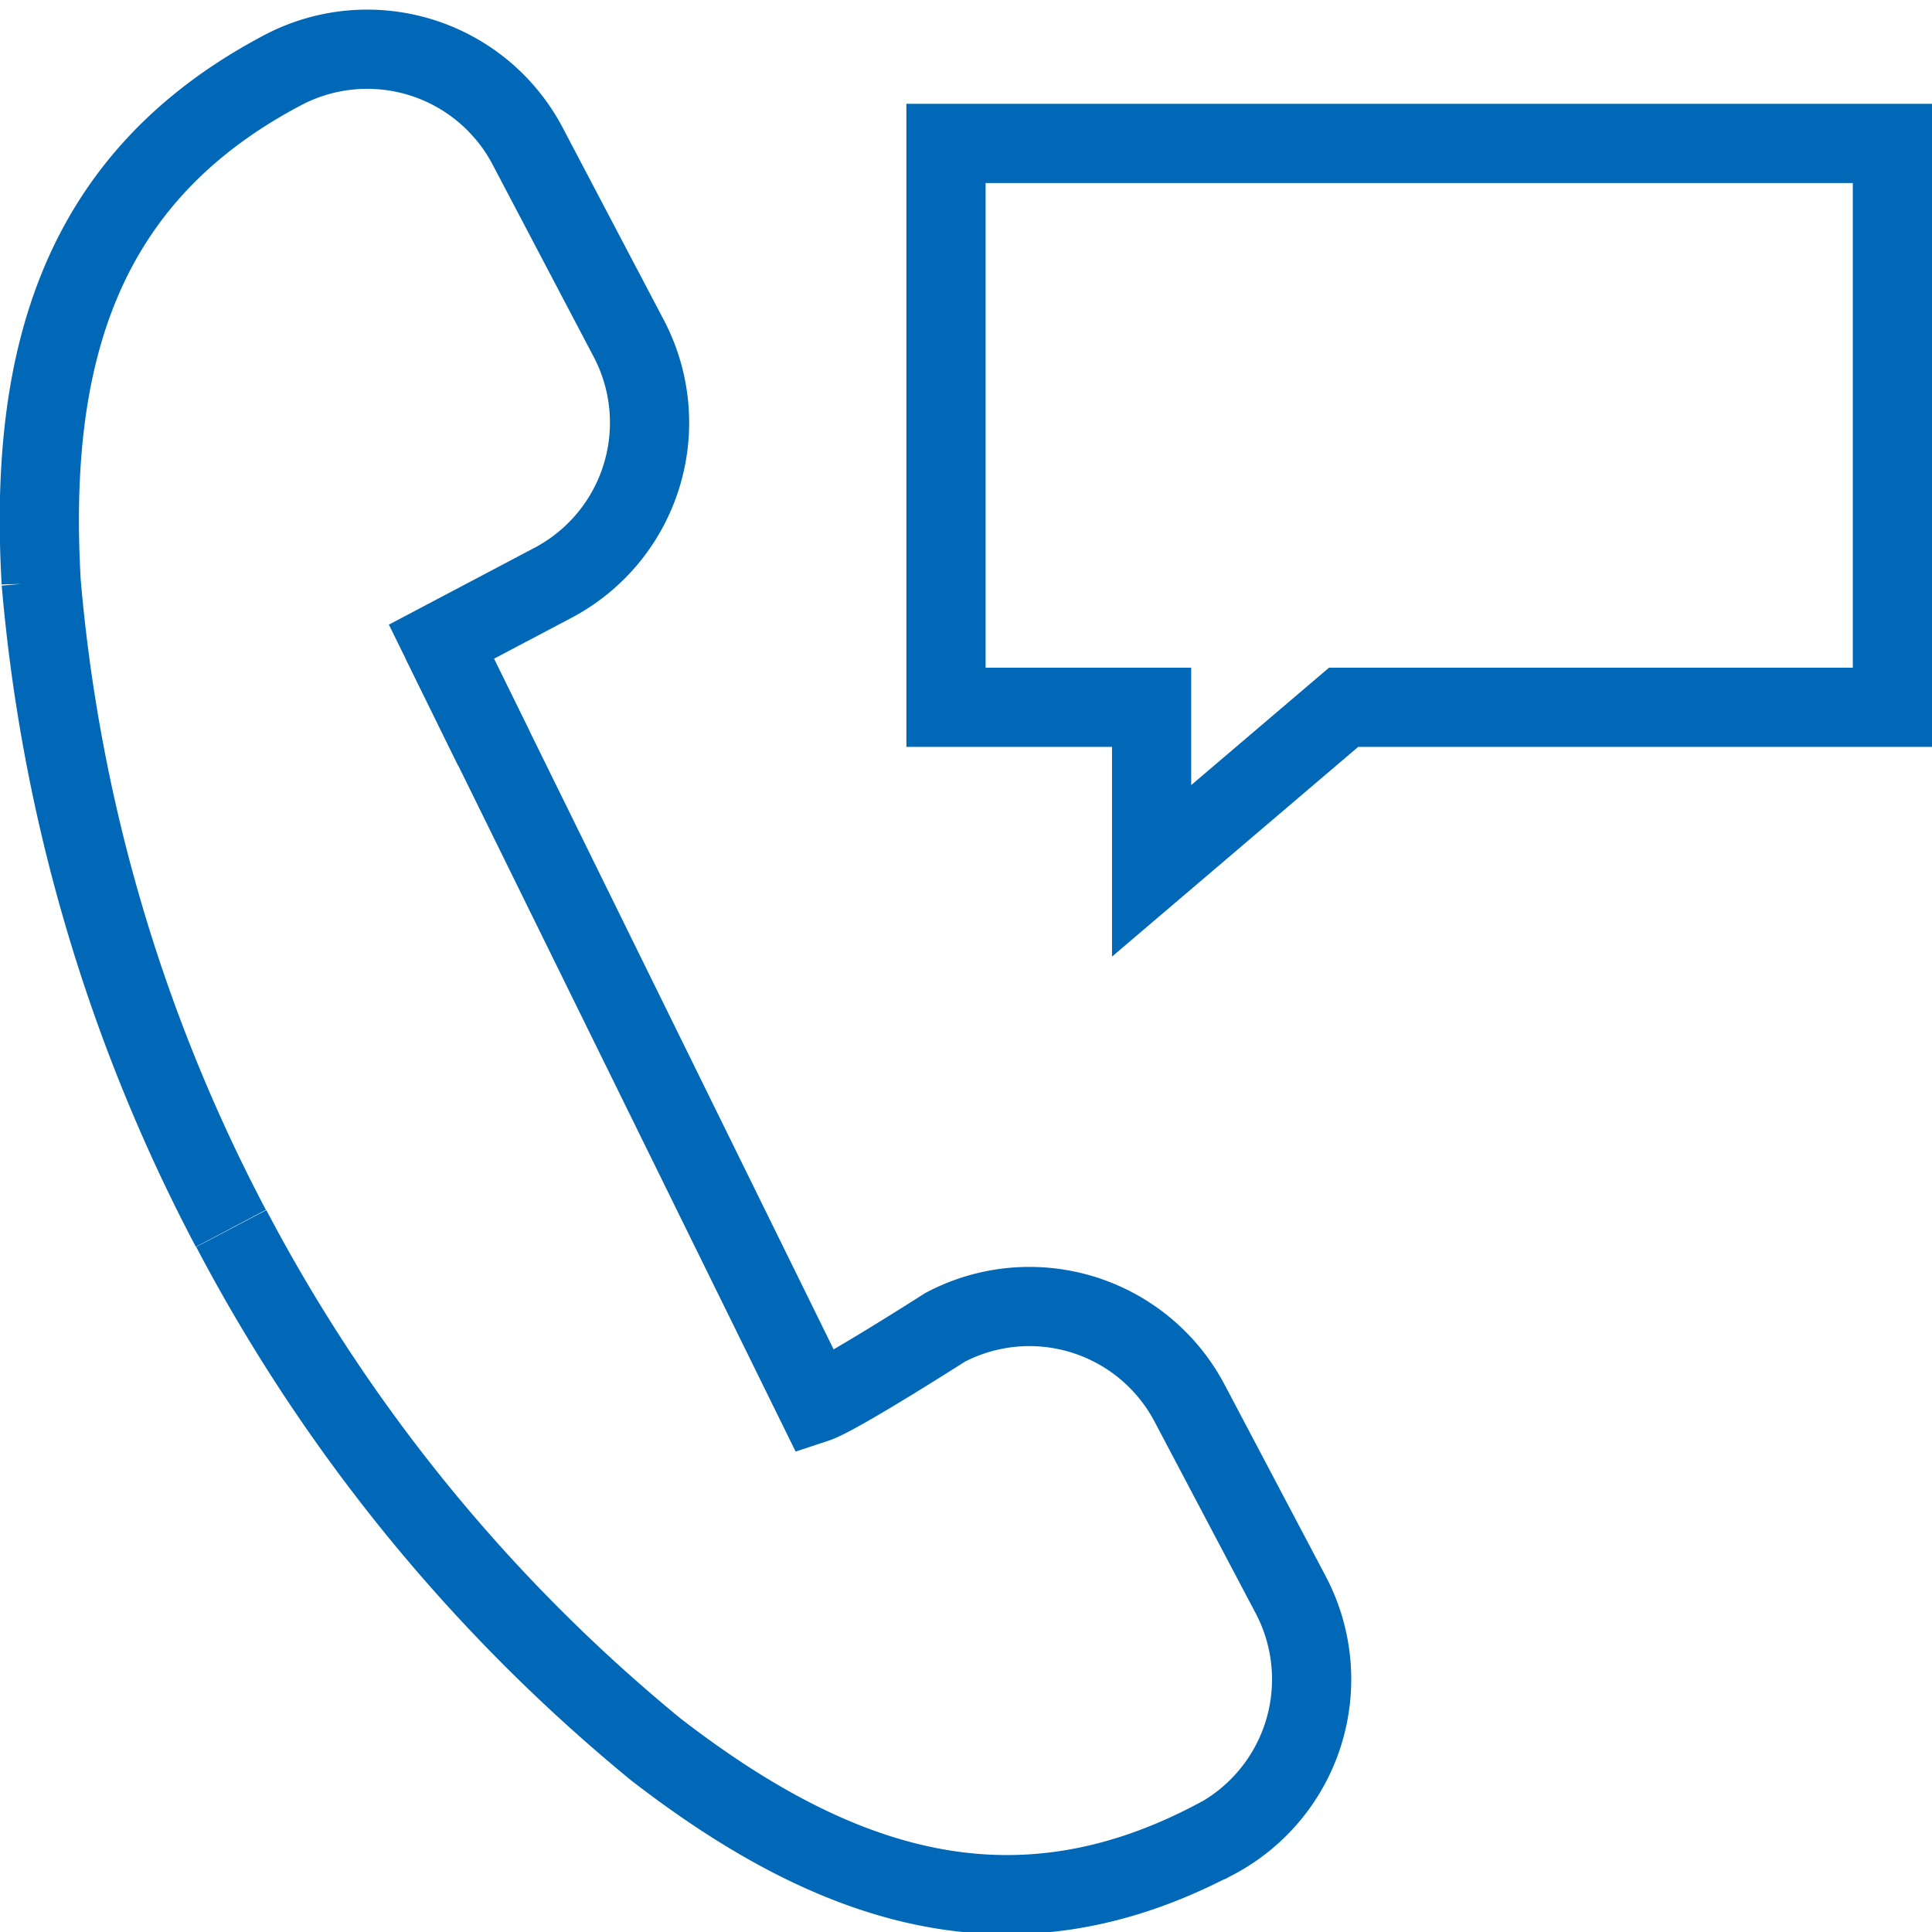
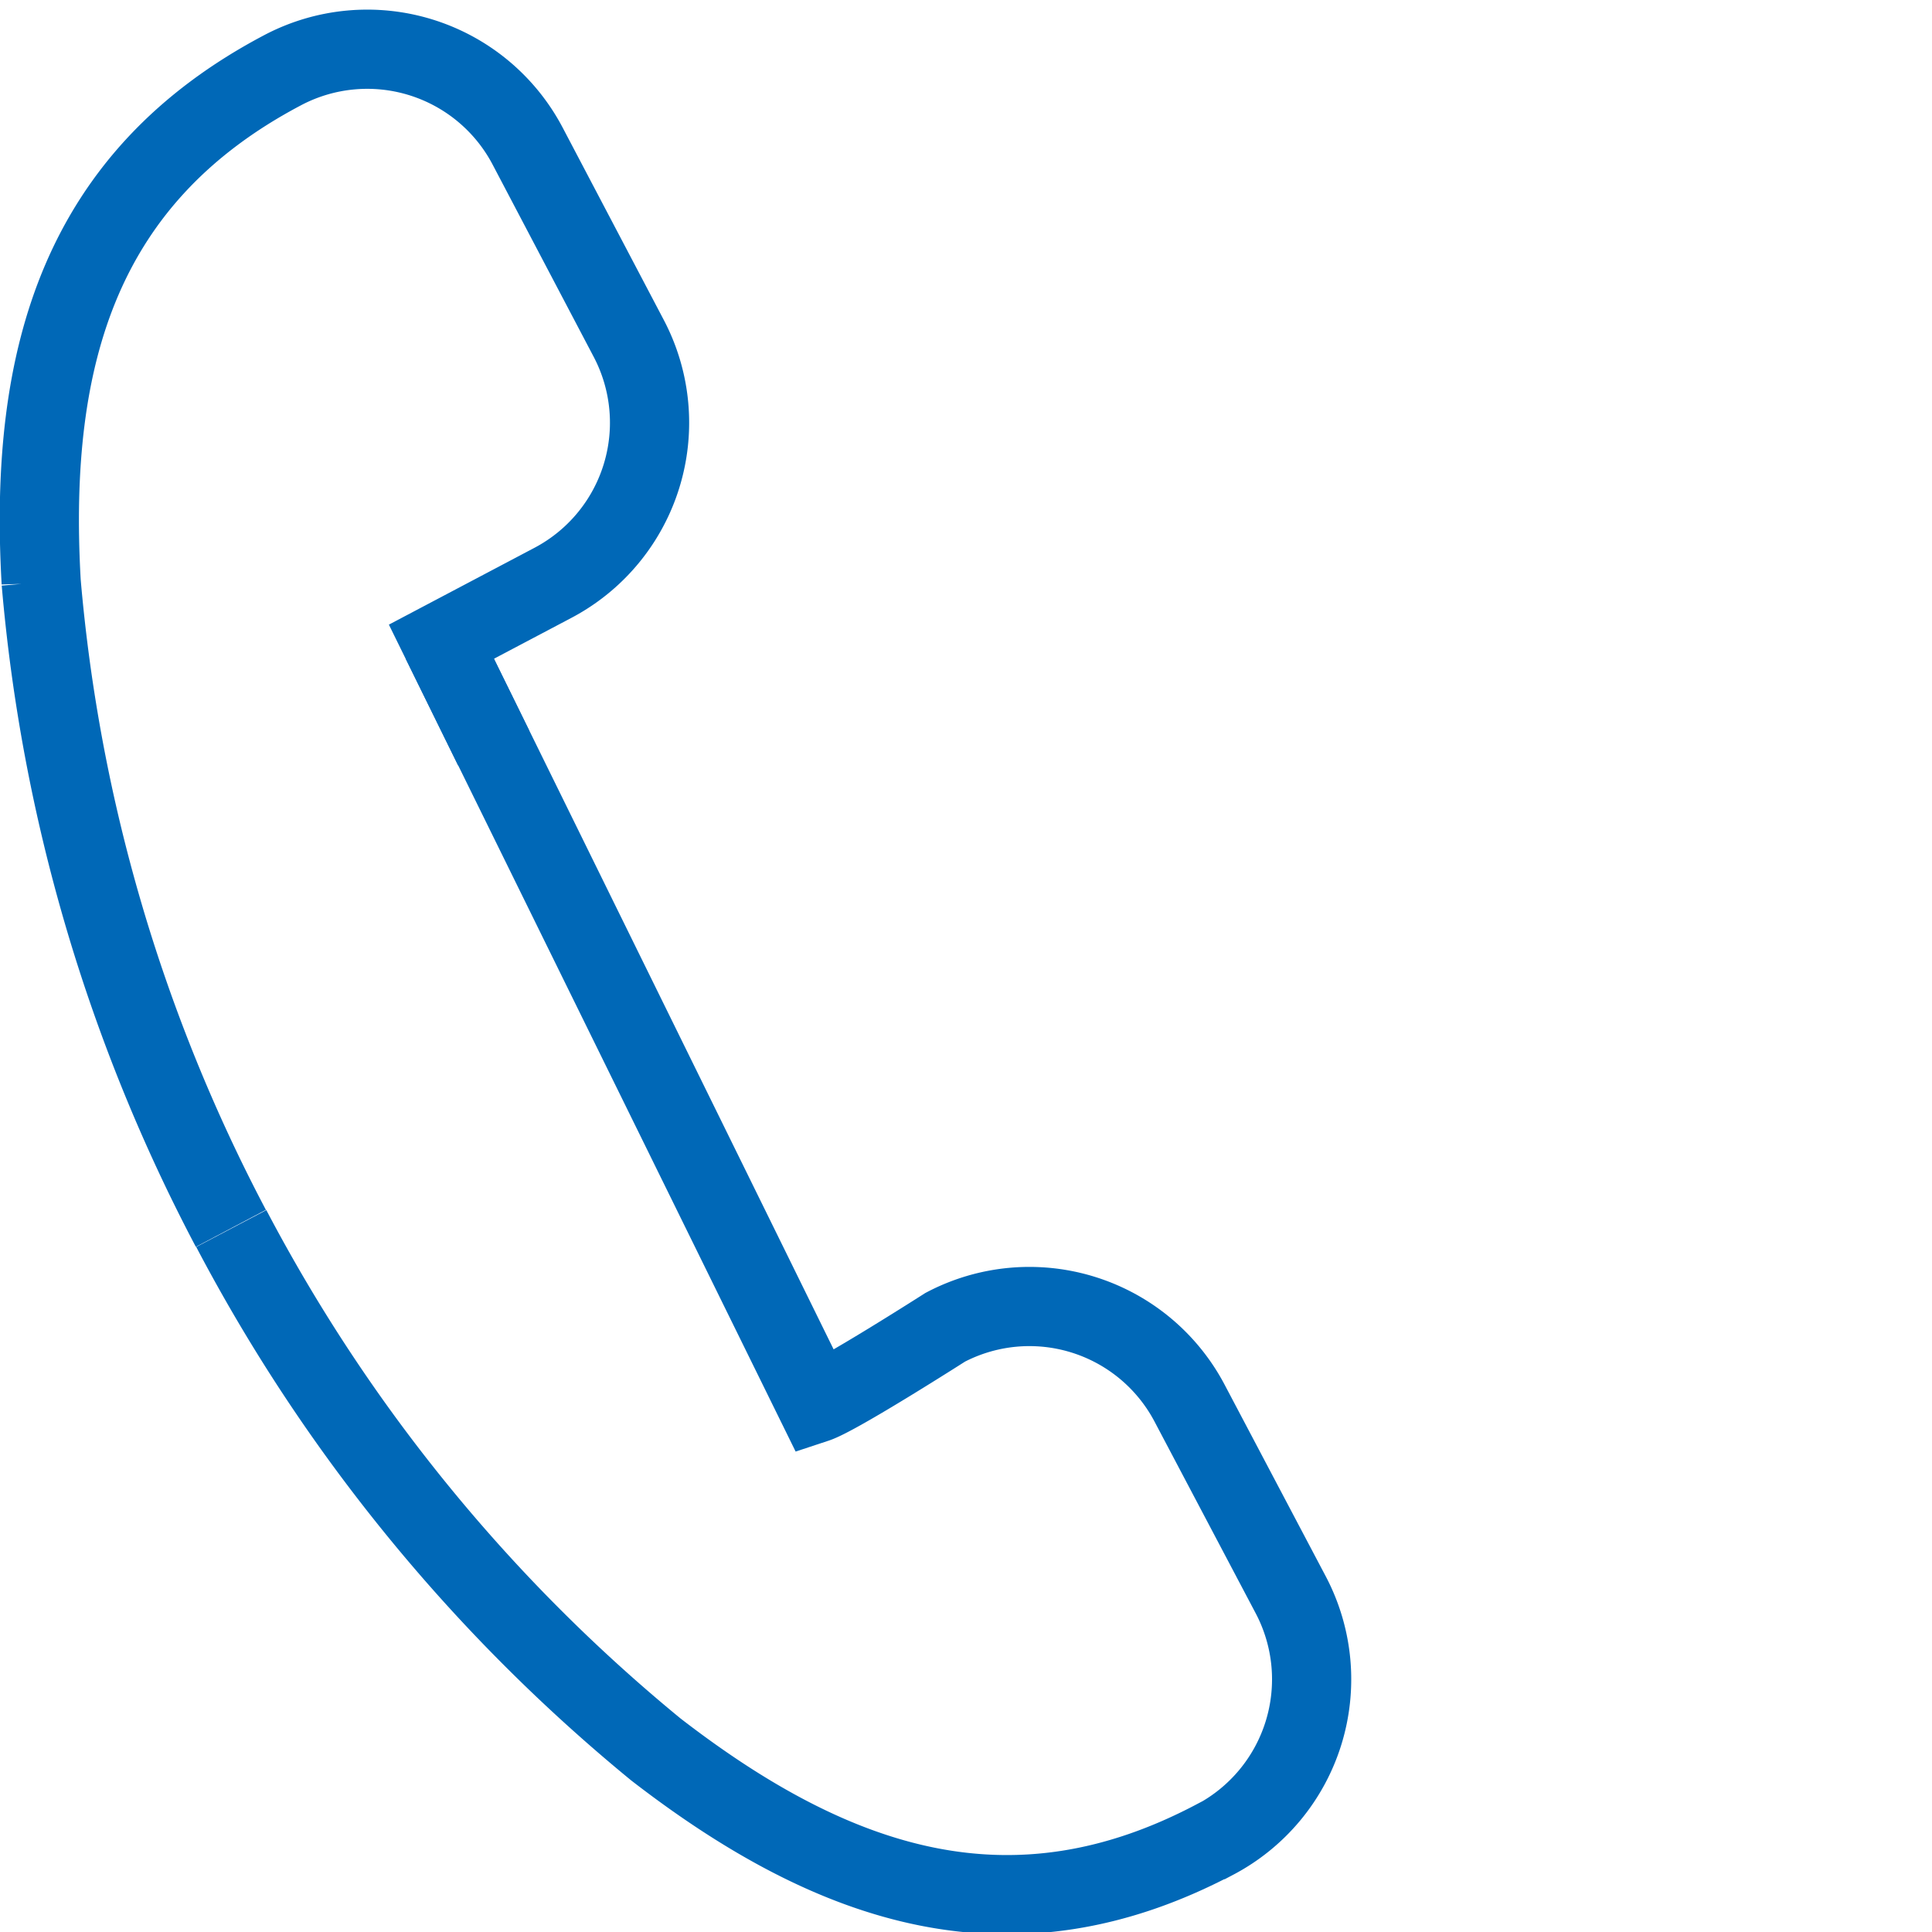
<svg xmlns="http://www.w3.org/2000/svg" width="24.393" height="24.395" viewBox="0 0 24.393 24.395">
  <g id="グループ_7090" data-name="グループ 7090" transform="translate(-626.187 -108.157)">
-     <path id="パス_1438" data-name="パス 1438" d="M633.677,116.357v2.065l2.424-2.065h6.929v-7.119H631.081v7.119Z" transform="translate(7.05 0.73)" fill="none" stroke="#0068B7" stroke-miterlimit="10" stroke-width="1" />
    <g id="グループ_6913" data-name="グループ 6913" transform="translate(626.684 108.783)">
      <g id="グループ_6912" data-name="グループ 6912">
        <path id="パス_1439" data-name="パス 1439" d="M632.419,117.6l-.659-1.341,1.406-.742a2.286,2.286,0,0,0,.958-3.09h0L632.848,110h0a2.288,2.288,0,0,0-3.09-.958h0c-2.546,1.341-3.215,3.592-3.051,6.466a21.384,21.384,0,0,0,2.395,8.158" transform="translate(-626.684 -108.783)" fill="none" stroke="#0068B7" stroke-miterlimit="10" stroke-width="1" />
      </g>
      <path id="パス_1440" data-name="パス 1440" d="M630.271,111.654,635,121.27c.276-.091,1.632-.958,1.632-.958a2.286,2.286,0,0,1,3.087.961h0l1.276,2.418h0a2.288,2.288,0,0,1-.958,3.09l-.005,0c-2.543,1.341-4.777.62-7.052-1.138a21.33,21.33,0,0,1-5.362-6.578" transform="translate(-625.195 -104.18)" fill="none" stroke="#0068B7" stroke-miterlimit="10" stroke-width="1" />
    </g>
  </g>
</svg>